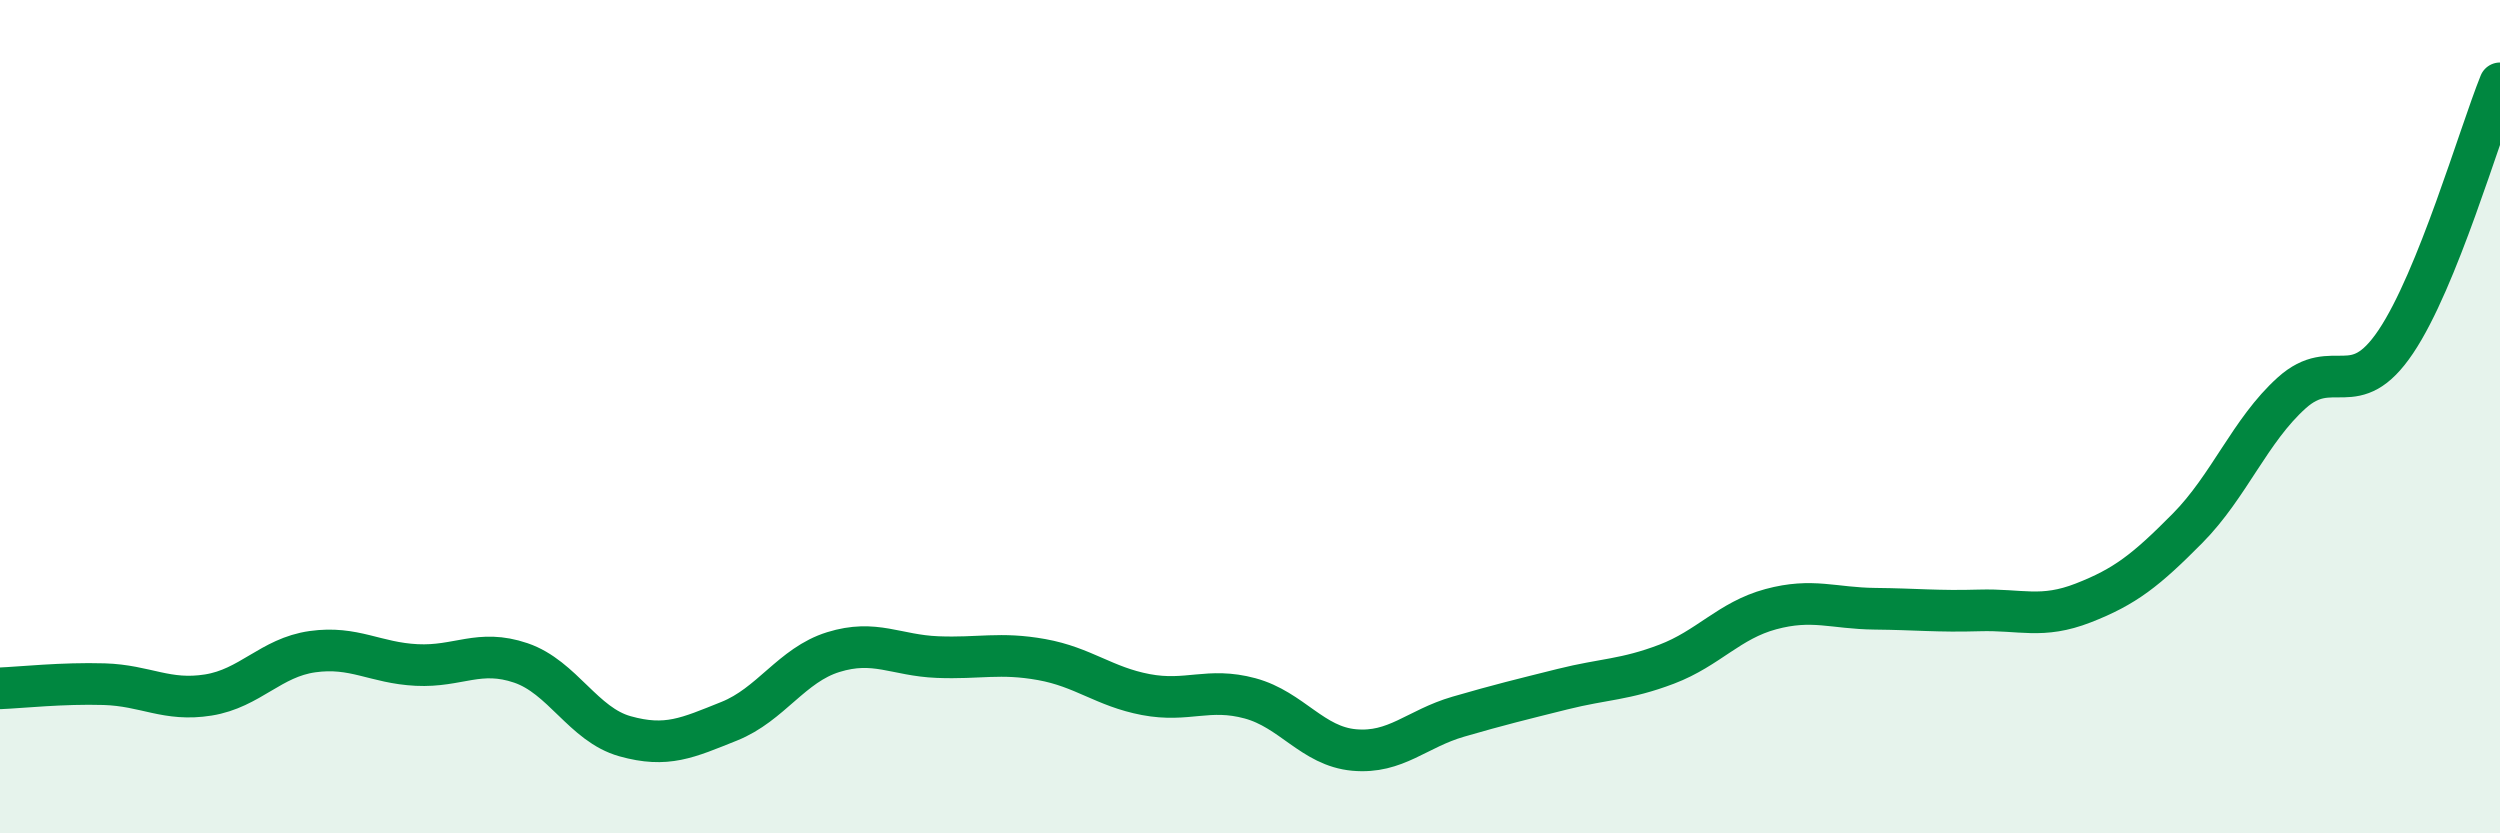
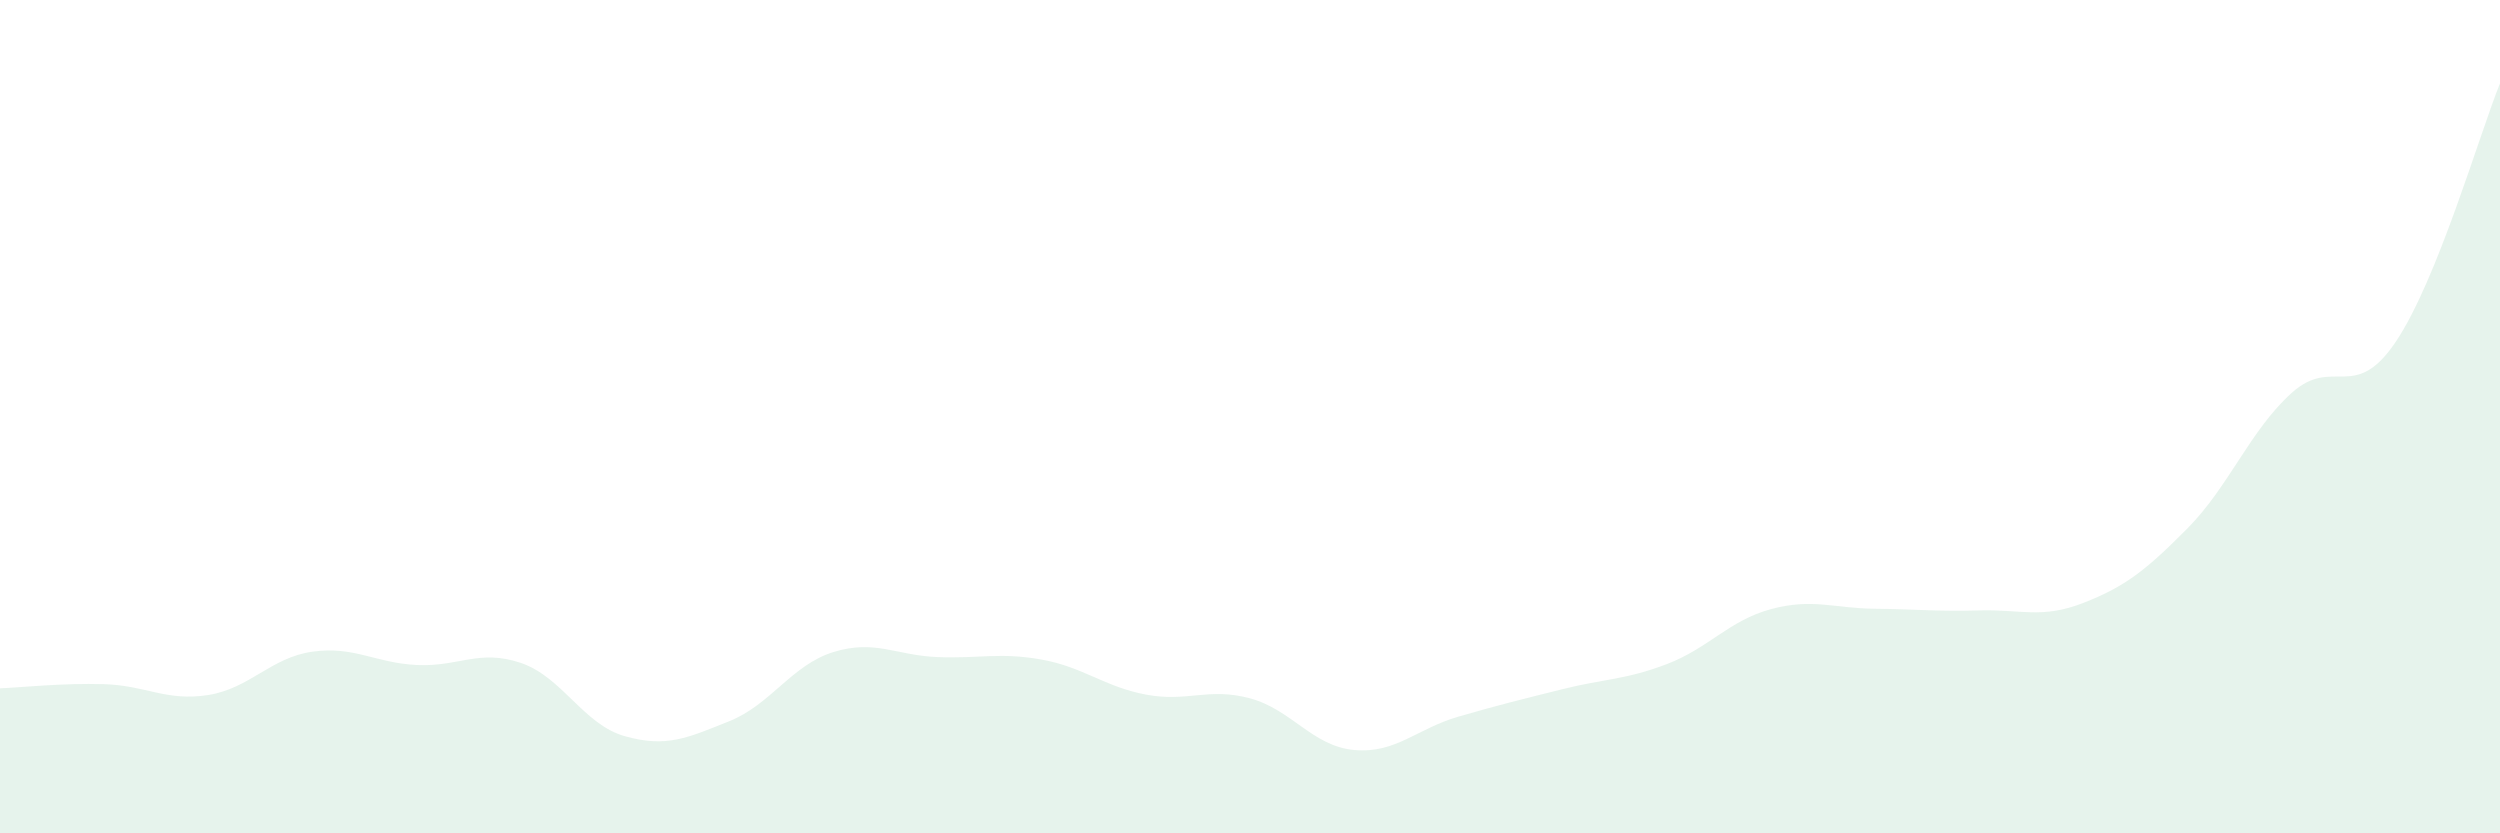
<svg xmlns="http://www.w3.org/2000/svg" width="60" height="20" viewBox="0 0 60 20">
  <path d="M 0,16.52 C 0.5,16.5 1.5,16.39 2.5,16.42 C 3.5,16.45 4,16.84 5,16.68 C 6,16.52 6.5,15.78 7.5,15.64 C 8.5,15.5 9,15.91 10,15.96 C 11,16.01 11.5,15.57 12.5,15.91 C 13.5,16.25 14,17.39 15,17.67 C 16,17.95 16.5,17.71 17.5,17.31 C 18.5,16.91 19,15.96 20,15.65 C 21,15.34 21.5,15.73 22.5,15.77 C 23.5,15.81 24,15.65 25,15.83 C 26,16.01 26.5,16.48 27.5,16.67 C 28.5,16.86 29,16.49 30,16.76 C 31,17.03 31.5,17.91 32.5,18 C 33.5,18.09 34,17.49 35,17.2 C 36,16.91 36.5,16.79 37.5,16.54 C 38.5,16.29 39,16.32 40,15.94 C 41,15.56 41.5,14.89 42.5,14.62 C 43.5,14.35 44,14.6 45,14.61 C 46,14.62 46.5,14.68 47.5,14.65 C 48.5,14.62 49,14.86 50,14.47 C 51,14.08 51.5,13.69 52.5,12.68 C 53.5,11.67 54,10.33 55,9.43 C 56,8.53 56.5,9.69 57.5,8.2 C 58.5,6.71 59.5,3.24 60,2L60 20L0 20Z" fill="#008740" opacity="0.1" stroke-linecap="round" stroke-linejoin="round" />
-   <path d="M 0,16.52 C 0.5,16.5 1.5,16.39 2.5,16.42 C 3.5,16.45 4,16.84 5,16.68 C 6,16.52 6.5,15.78 7.5,15.64 C 8.5,15.5 9,15.91 10,15.96 C 11,16.01 11.5,15.57 12.5,15.91 C 13.5,16.25 14,17.39 15,17.67 C 16,17.95 16.5,17.71 17.5,17.31 C 18.5,16.91 19,15.96 20,15.65 C 21,15.34 21.5,15.73 22.5,15.77 C 23.5,15.81 24,15.65 25,15.83 C 26,16.01 26.5,16.48 27.5,16.67 C 28.5,16.86 29,16.49 30,16.76 C 31,17.03 31.5,17.91 32.5,18 C 33.5,18.09 34,17.49 35,17.2 C 36,16.91 36.5,16.79 37.5,16.54 C 38.5,16.29 39,16.32 40,15.94 C 41,15.56 41.5,14.89 42.5,14.62 C 43.5,14.35 44,14.6 45,14.61 C 46,14.62 46.5,14.68 47.5,14.65 C 48.5,14.62 49,14.86 50,14.47 C 51,14.08 51.5,13.69 52.5,12.68 C 53.5,11.67 54,10.33 55,9.43 C 56,8.53 56.5,9.69 57.5,8.2 C 58.5,6.71 59.5,3.24 60,2" stroke="#008740" stroke-width="1" fill="none" stroke-linecap="round" stroke-linejoin="round" />
</svg>